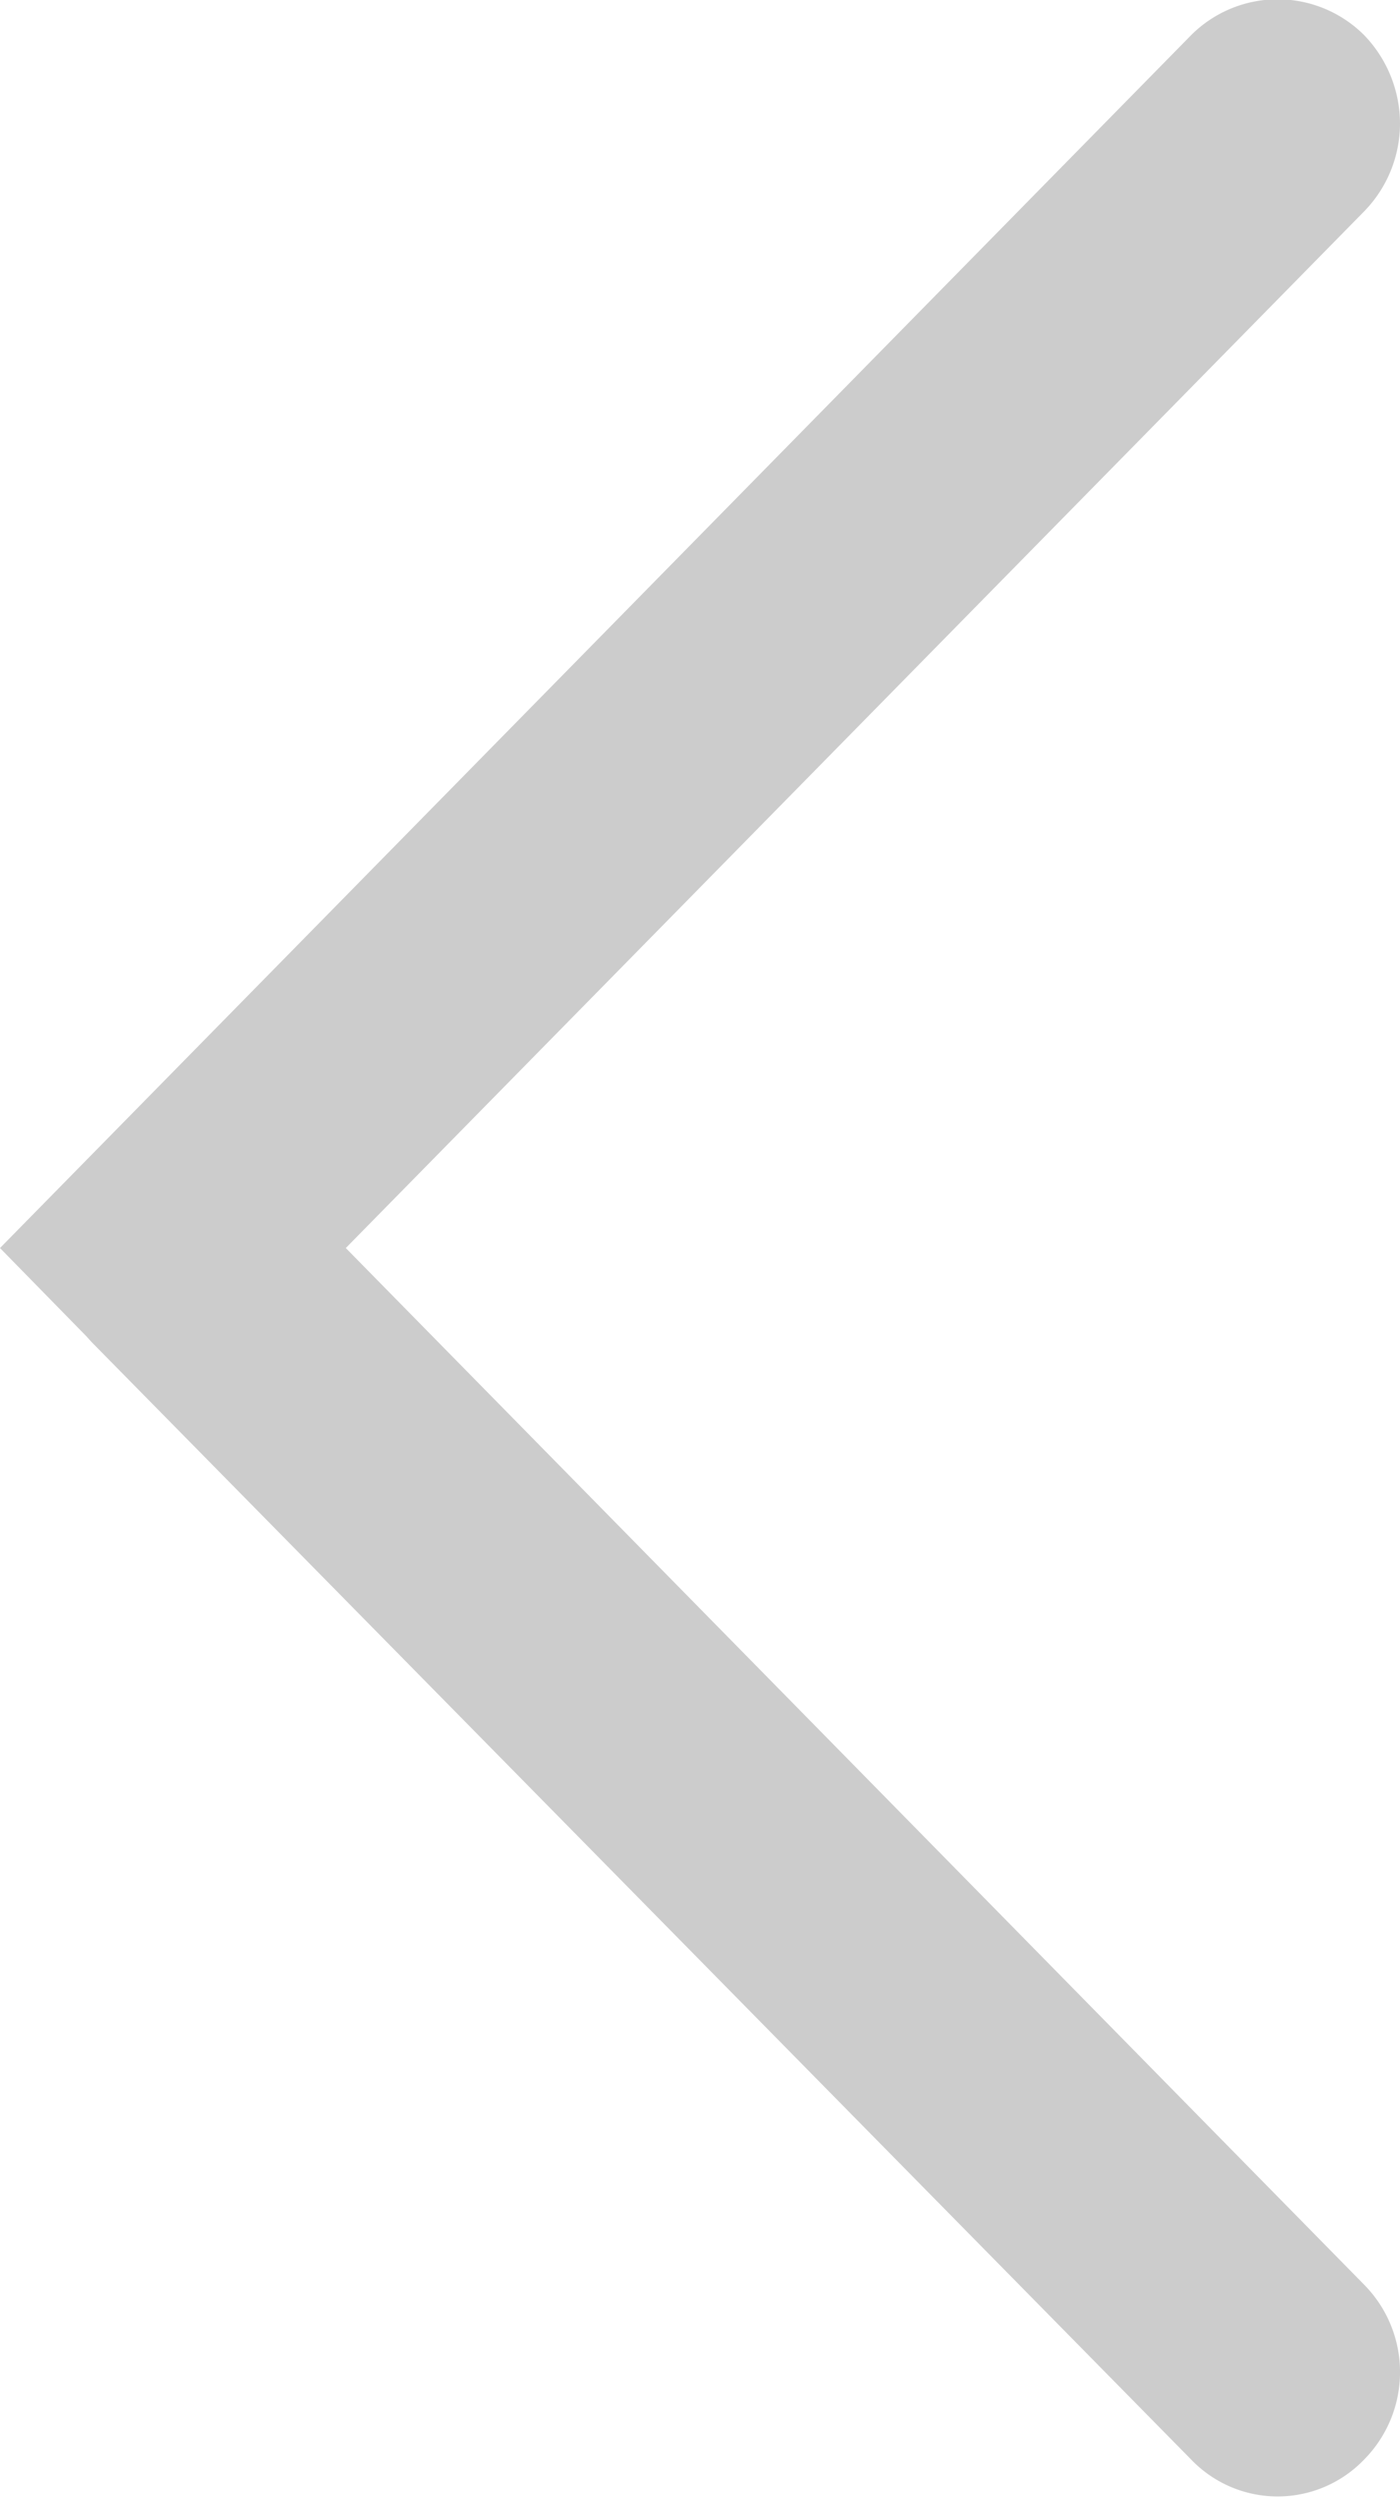
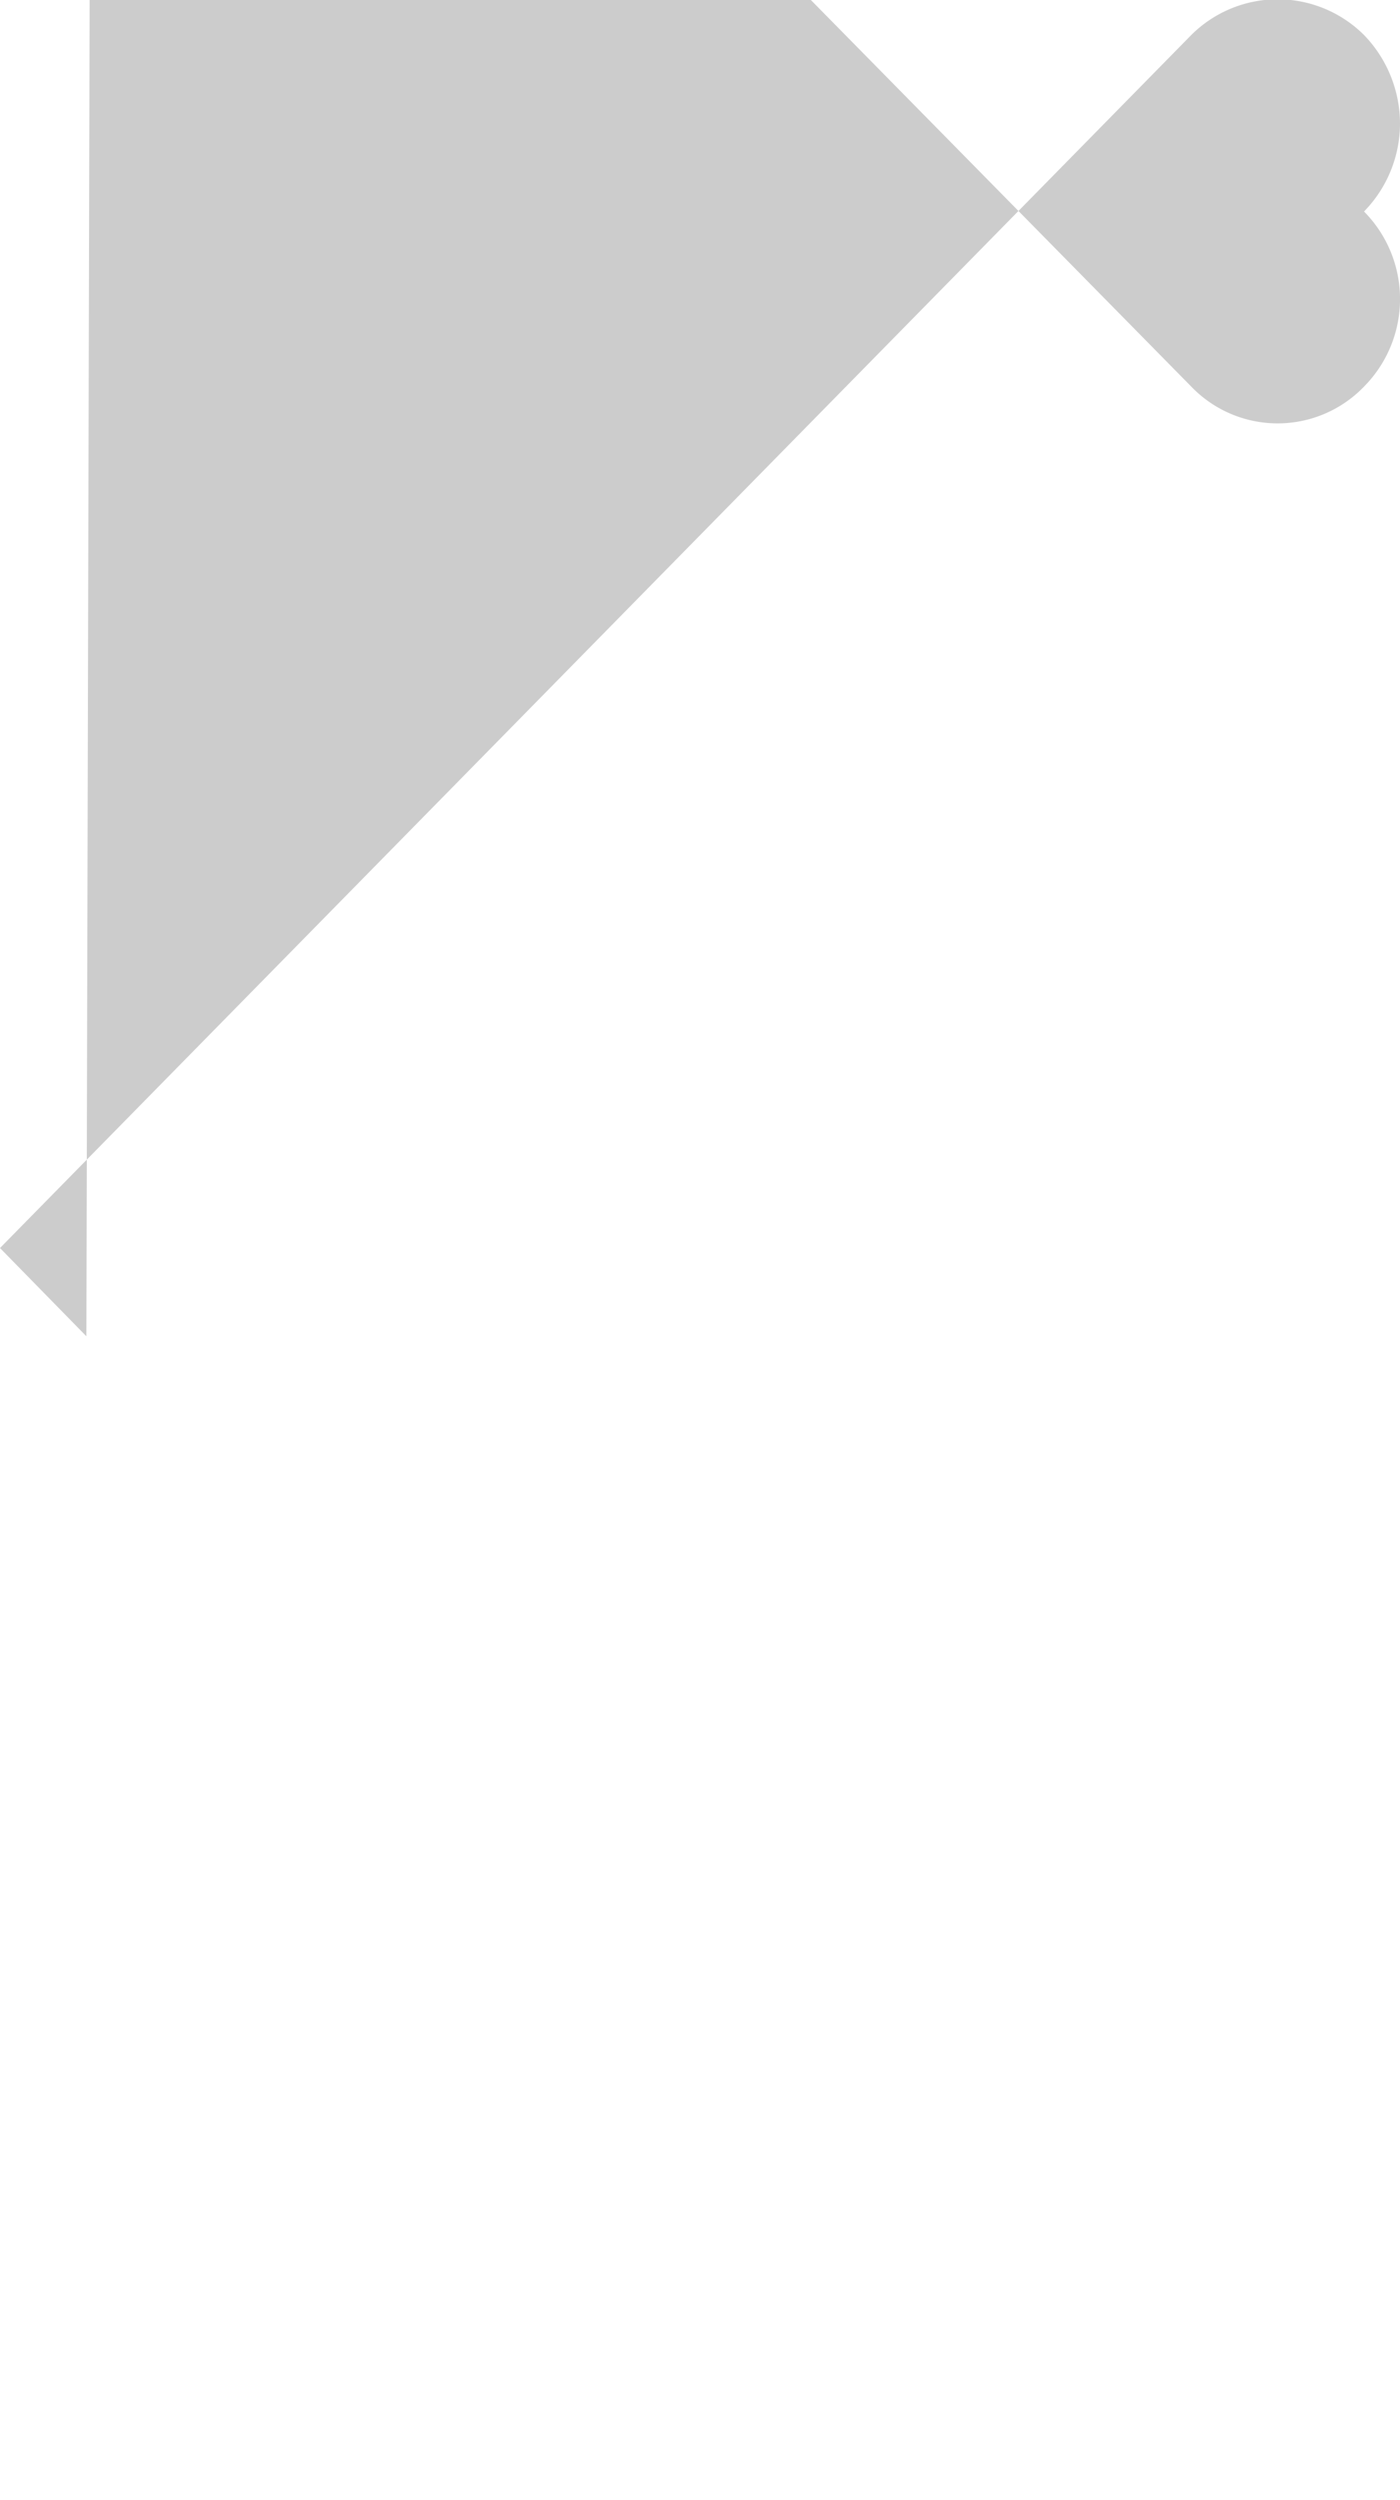
<svg xmlns="http://www.w3.org/2000/svg" width="10" height="17.85" viewBox="0 0 10 17.85">
  <defs>
    <style>
      .cls-1 {
        fill: #ccc;
        fill-rule: evenodd;
      }
    </style>
  </defs>
-   <path id="proinfoqieimgf1" class="cls-1" d="M160.617,1733.63L160,1733l8.509-8.66a0.874,0.874,0,0,1,1.234,0,0.912,0.912,0,0,1,.257.63,0.9,0.9,0,0,1-.257.63l-7.273,7.4,7.273,7.4a0.888,0.888,0,0,1,0,1.25,0.856,0.856,0,0,1-1.234,0l-7.856-7.98Zm0,0" transform="translate(-160 -1724.09)" />
+   <path id="proinfoqieimgf1" class="cls-1" d="M160.617,1733.63L160,1733l8.509-8.66a0.874,0.874,0,0,1,1.234,0,0.912,0.912,0,0,1,.257.63,0.9,0.9,0,0,1-.257.63a0.888,0.888,0,0,1,0,1.25,0.856,0.856,0,0,1-1.234,0l-7.856-7.98Zm0,0" transform="translate(-160 -1724.09)" />
</svg>